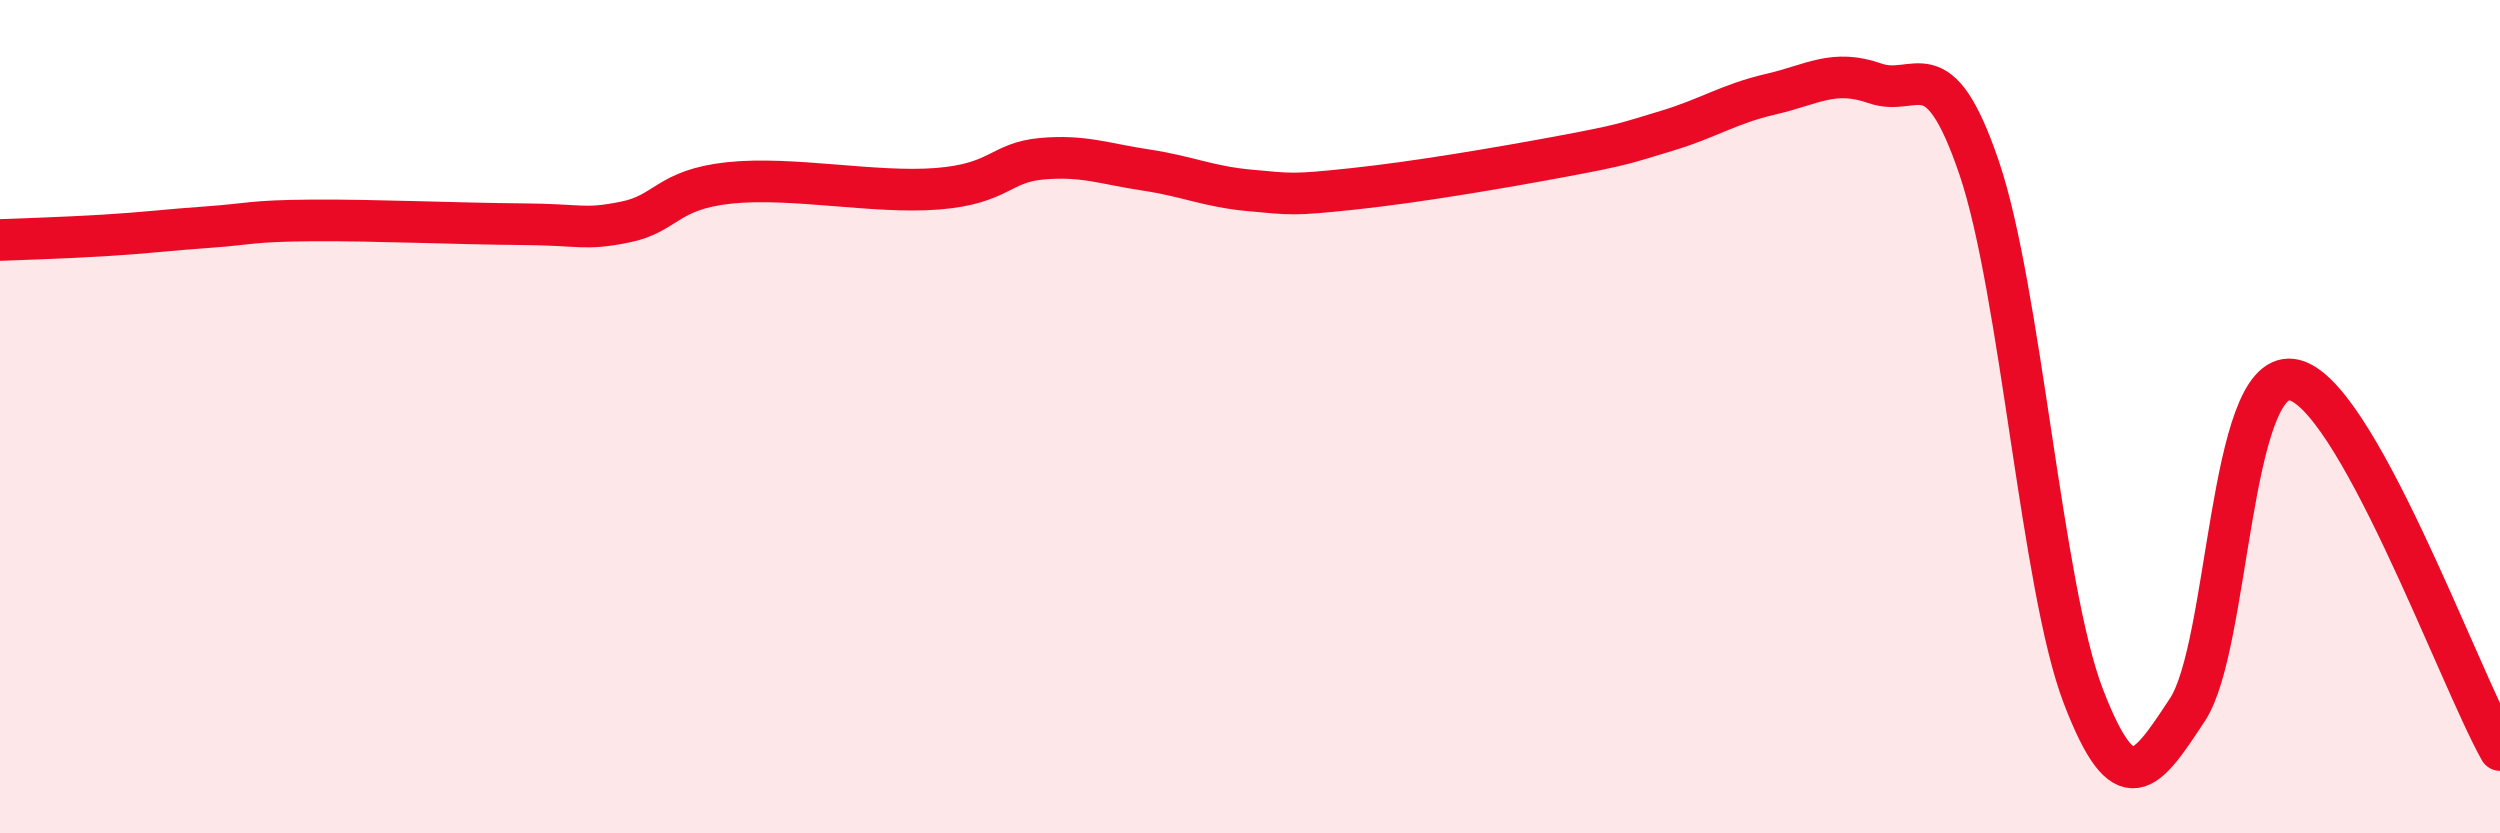
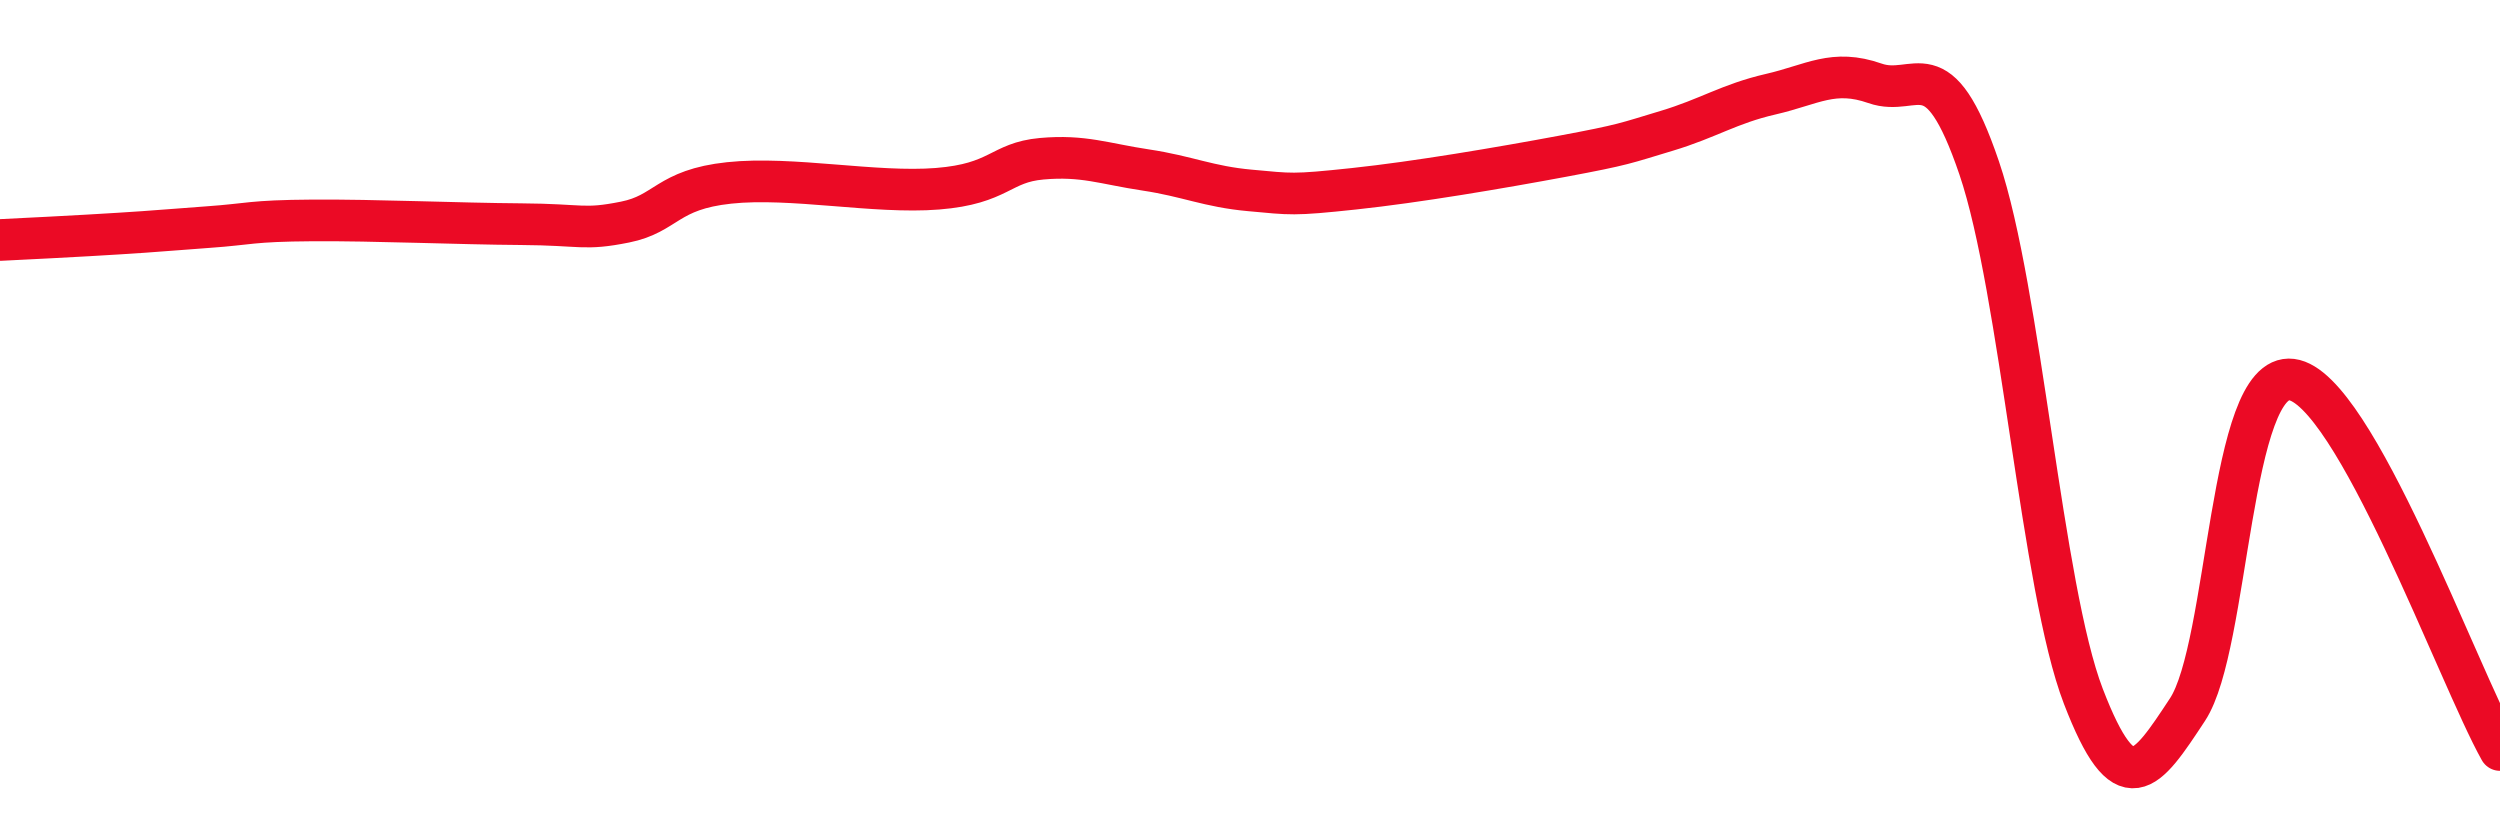
<svg xmlns="http://www.w3.org/2000/svg" width="60" height="20" viewBox="0 0 60 20">
-   <path d="M 0,5.76 C 0.5,5.74 1.5,5.71 2.5,5.65 C 3.5,5.59 4,5.52 5,5.45 C 6,5.38 6,5.3 7.5,5.29 C 9,5.28 11,5.37 12.5,5.38 C 14,5.39 14,5.53 15,5.33 C 16,5.13 16,4.55 17.5,4.39 C 19,4.23 21,4.65 22.5,4.53 C 24,4.41 24,3.9 25,3.81 C 26,3.72 26.5,3.93 27.5,4.08 C 28.5,4.23 29,4.48 30,4.57 C 31,4.66 31,4.69 32.5,4.53 C 34,4.37 36,4.03 37.5,3.75 C 39,3.47 39,3.44 40,3.14 C 41,2.84 41.5,2.49 42.5,2.26 C 43.5,2.03 44,1.65 45,2 C 46,2.35 46.5,1.09 47.5,4.03 C 48.5,6.97 49,14.11 50,16.71 C 51,19.31 51.5,18.55 52.5,17.03 C 53.5,15.51 53.5,8.92 55,9.11 C 56.5,9.3 59,16.22 60,18L60 20L0 20Z" fill="#EB0A25" opacity="0.1" stroke-linecap="round" stroke-linejoin="round" />
-   <path d="M 0,5.76 C 0.5,5.74 1.5,5.71 2.5,5.65 C 3.5,5.59 4,5.52 5,5.45 C 6,5.38 6,5.3 7.5,5.29 C 9,5.28 11,5.37 12.5,5.38 C 14,5.39 14,5.53 15,5.33 C 16,5.13 16,4.55 17.5,4.39 C 19,4.23 21,4.65 22.5,4.53 C 24,4.41 24,3.9 25,3.81 C 26,3.72 26.5,3.93 27.5,4.08 C 28.5,4.23 29,4.48 30,4.57 C 31,4.66 31,4.69 32.5,4.53 C 34,4.37 36,4.03 37.5,3.75 C 39,3.47 39,3.44 40,3.14 C 41,2.84 41.5,2.49 42.5,2.26 C 43.5,2.03 44,1.65 45,2 C 46,2.35 46.5,1.09 47.5,4.03 C 48.5,6.97 49,14.11 50,16.71 C 51,19.31 51.5,18.55 52.5,17.03 C 53.5,15.51 53.5,8.92 55,9.11 C 56.5,9.3 59,16.22 60,18" stroke="#EB0A25" stroke-width="1" fill="none" stroke-linecap="round" stroke-linejoin="round" />
+   <path d="M 0,5.76 C 3.5,5.59 4,5.52 5,5.45 C 6,5.38 6,5.3 7.5,5.29 C 9,5.28 11,5.37 12.5,5.38 C 14,5.39 14,5.53 15,5.33 C 16,5.13 16,4.55 17.5,4.39 C 19,4.23 21,4.65 22.5,4.53 C 24,4.41 24,3.9 25,3.81 C 26,3.72 26.5,3.93 27.5,4.08 C 28.5,4.23 29,4.48 30,4.57 C 31,4.66 31,4.69 32.5,4.53 C 34,4.37 36,4.03 37.5,3.75 C 39,3.47 39,3.44 40,3.14 C 41,2.84 41.5,2.49 42.5,2.26 C 43.5,2.03 44,1.65 45,2 C 46,2.35 46.5,1.09 47.5,4.03 C 48.5,6.97 49,14.11 50,16.71 C 51,19.31 51.5,18.55 52.5,17.03 C 53.5,15.51 53.5,8.92 55,9.11 C 56.5,9.3 59,16.22 60,18" stroke="#EB0A25" stroke-width="1" fill="none" stroke-linecap="round" stroke-linejoin="round" />
</svg>